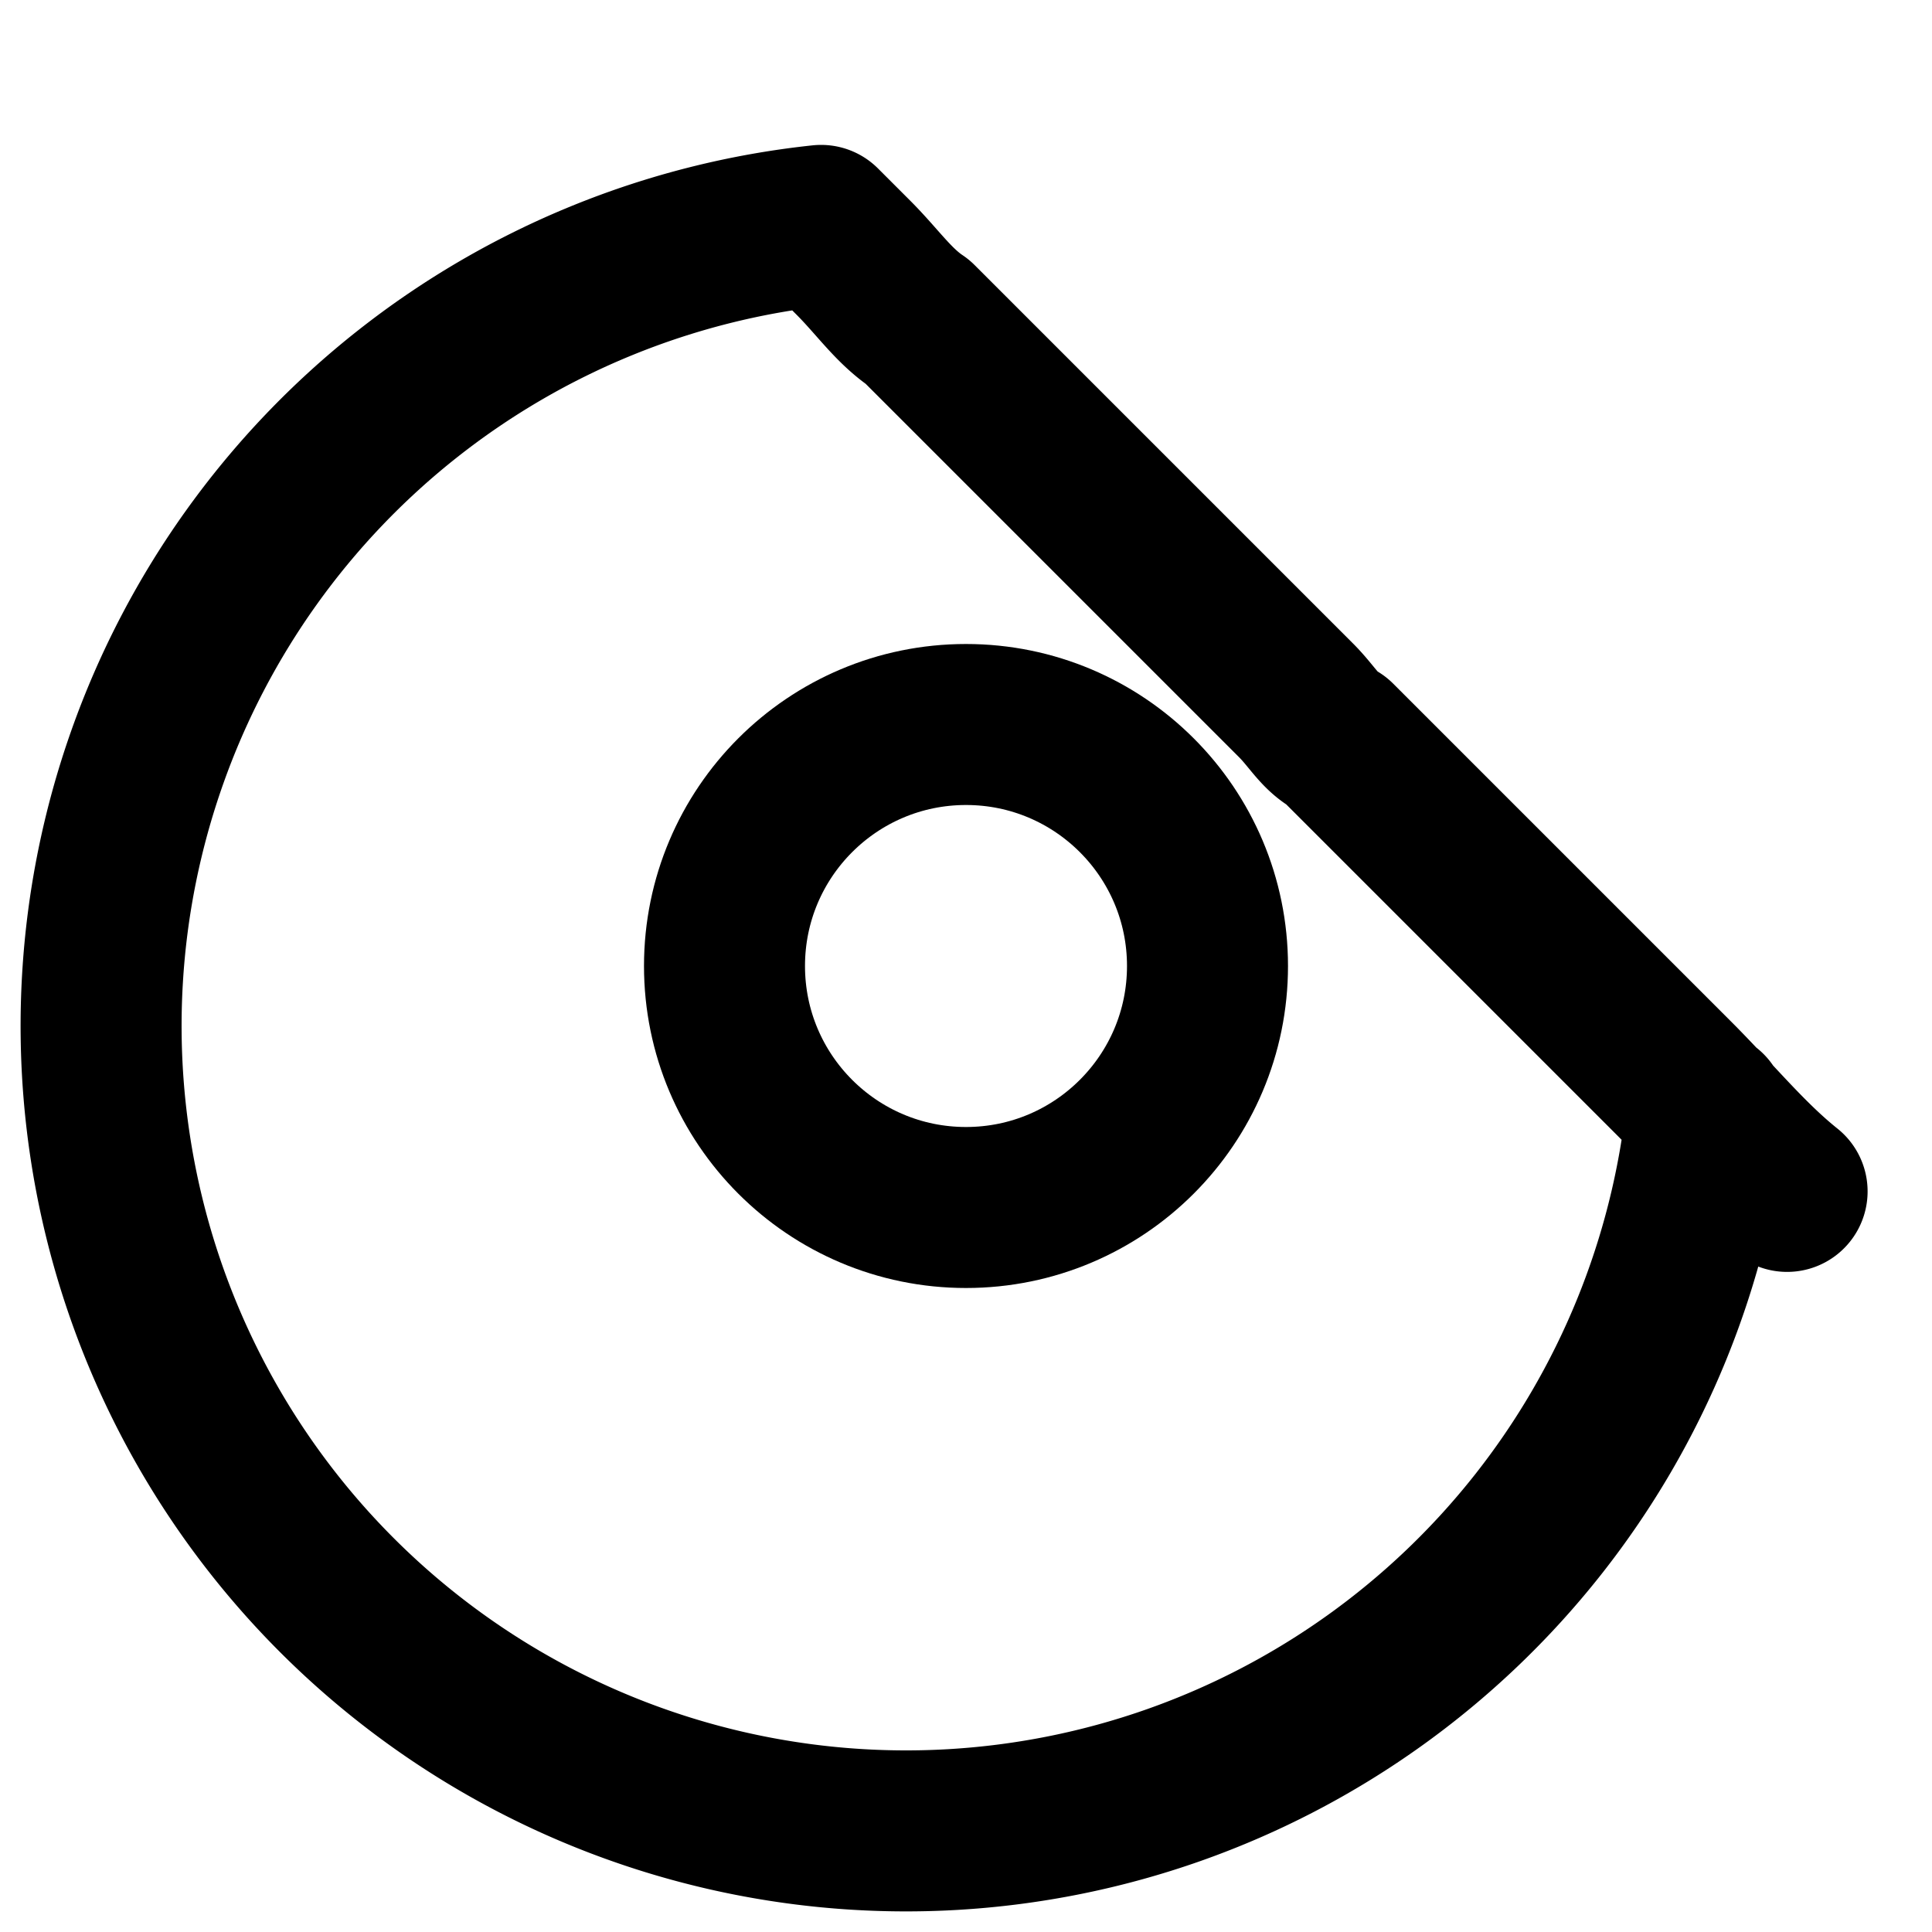
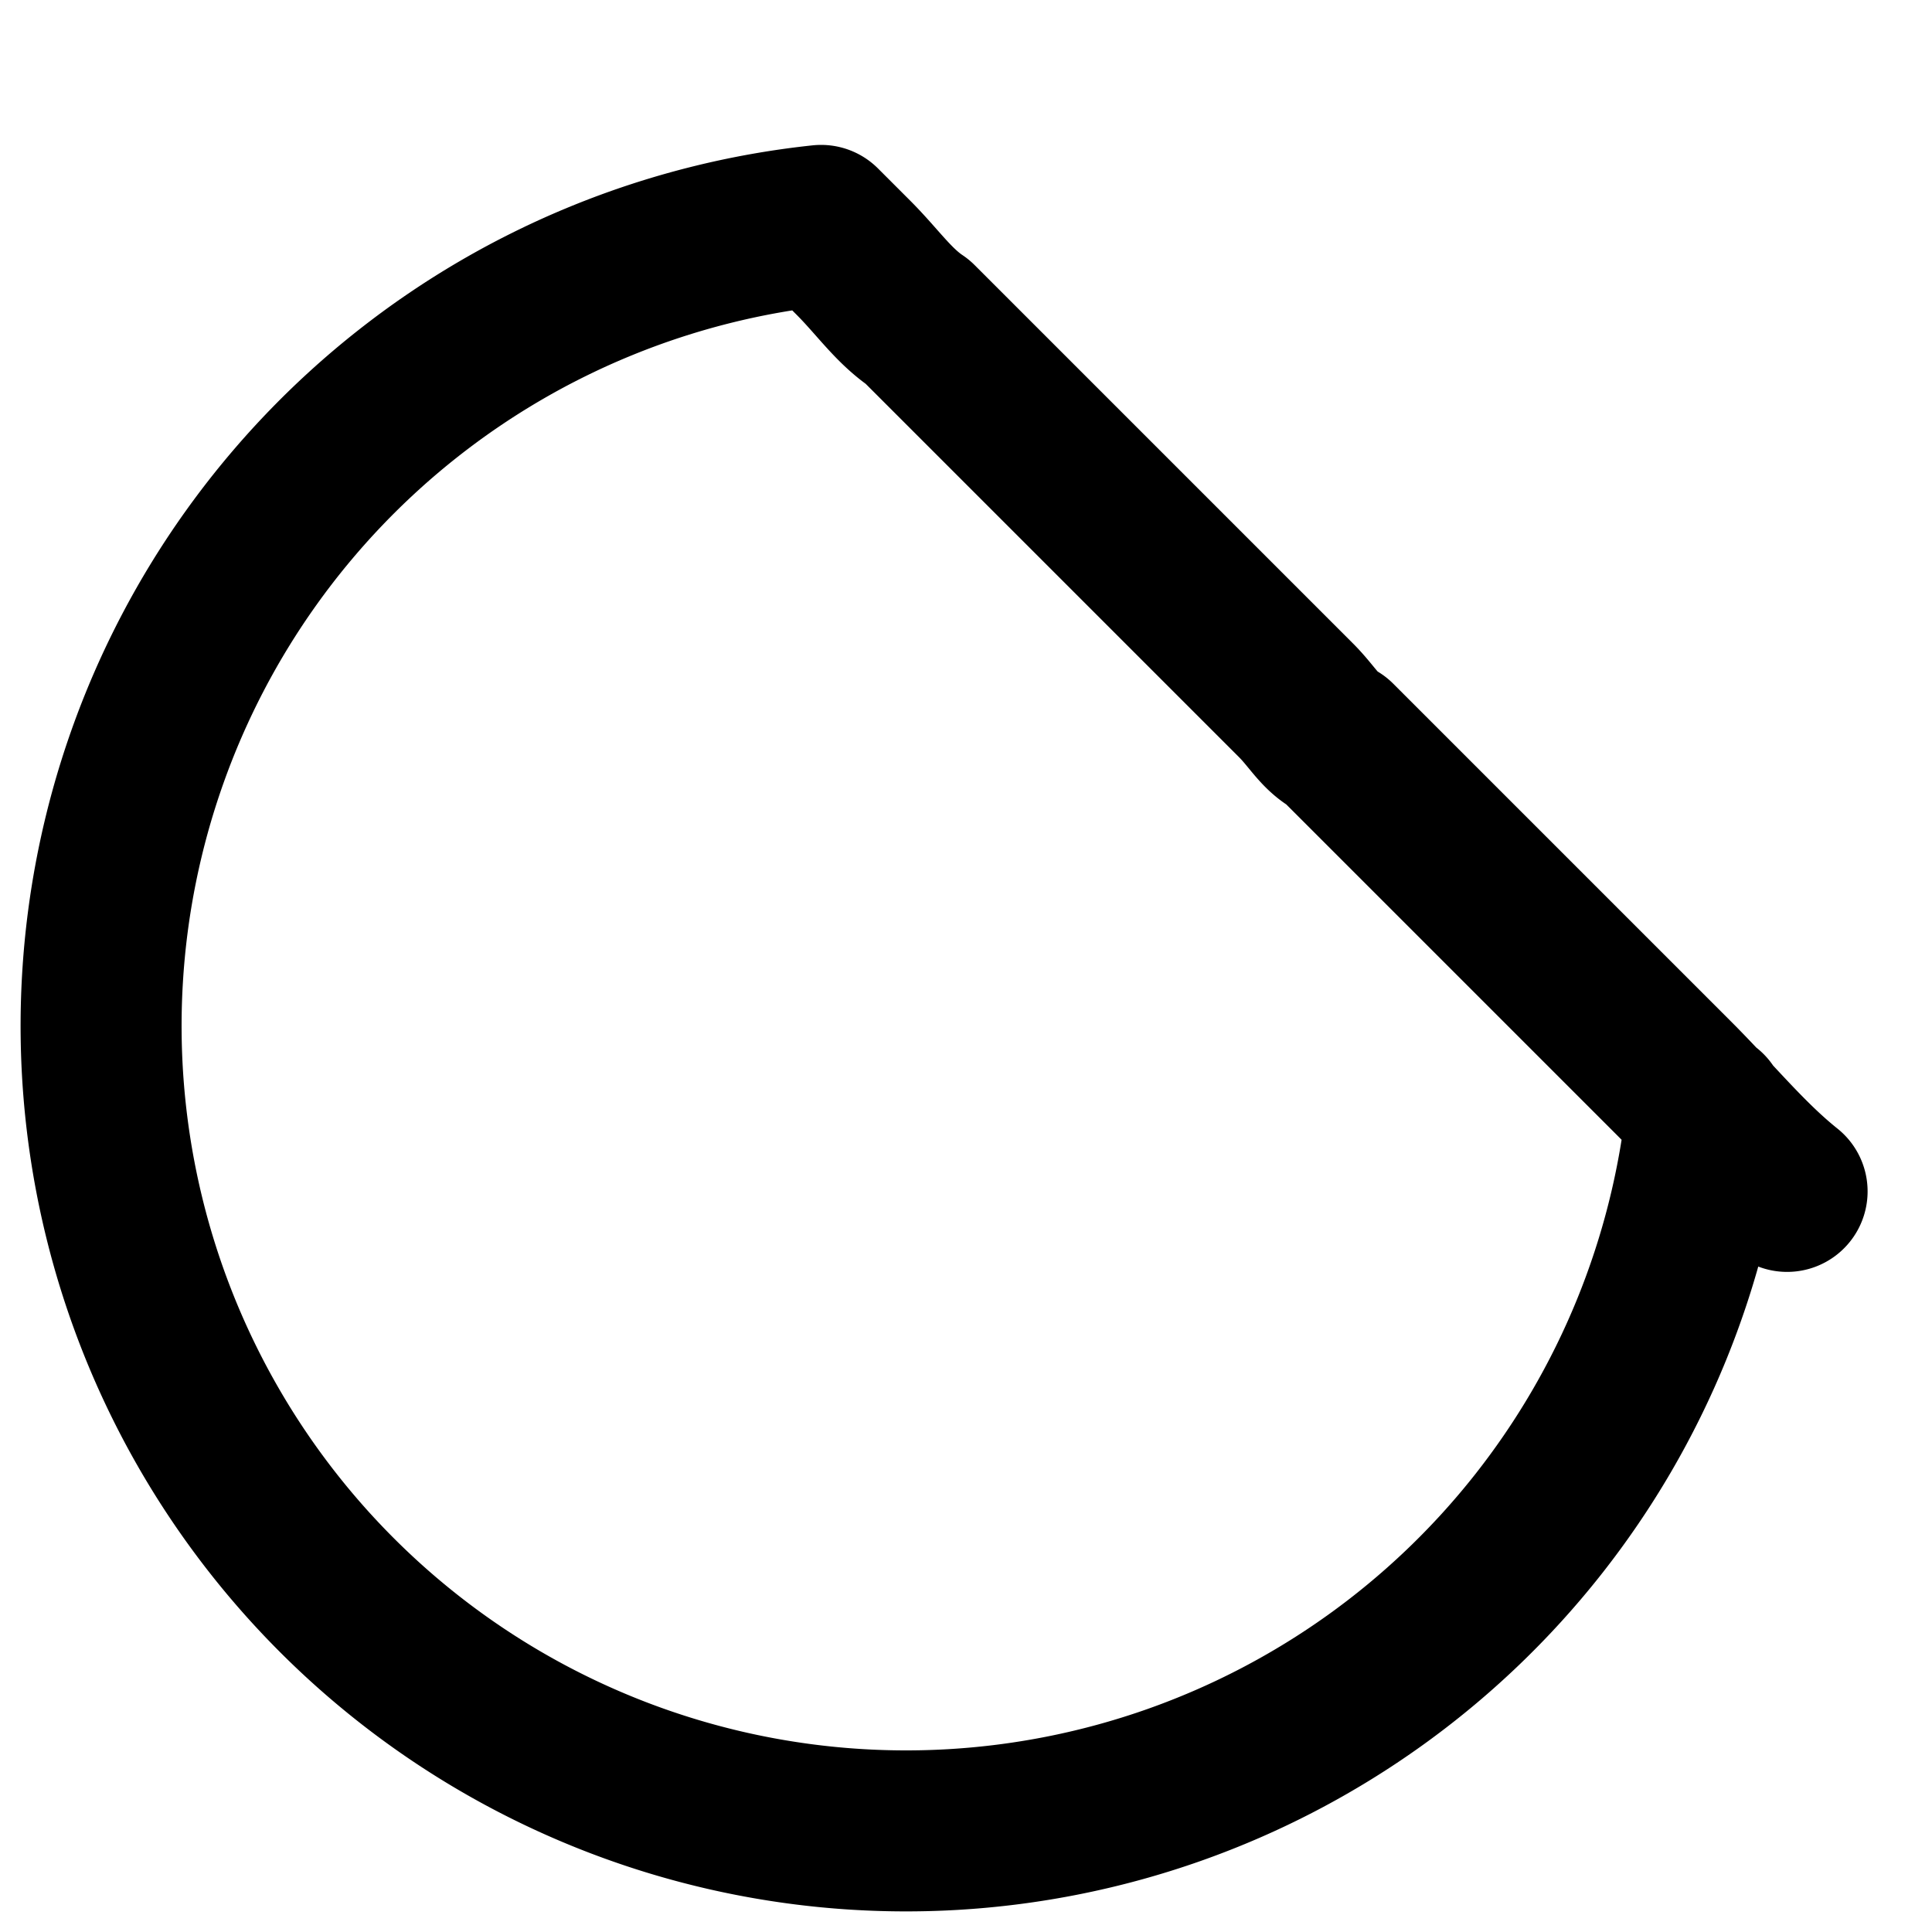
<svg xmlns="http://www.w3.org/2000/svg" width="32" height="32" viewBox="0 0 24 24" fill="none" stroke="currentColor" stroke-width="2" stroke-linecap="round" stroke-linejoin="round">
-   <path d="M15 12c0 1.657-1.343 3-3 3s-3-1.343-3-3 1.343-3 3-3 3 1.343 3 3z" />
  <path d="M21.2 13.8A10 10 0 1 1 10.2 2.8c.1.1.2.2.3.3l.1.1c.3.3.5.6.8.8l.2.2c.4.4.7.7 1.1 1.1l.1.1c.3.3.6.6.9.9l.1.1c.1.1.2.2.3.3.4.4.7.7 1.1 1.1.3.3.6.6.9.9.2.2.3.4.5.5.4.4.7.7 1.1 1.1.2.2.4.4.5.5.3.3.6.6.9.9.1.1.2.2.3.3l.1.1c.1.1.2.2.3.3.3.3.6.6.8.8.1.1.2.2.2.2.5.5.9 1 1.4 1.4" />
</svg>